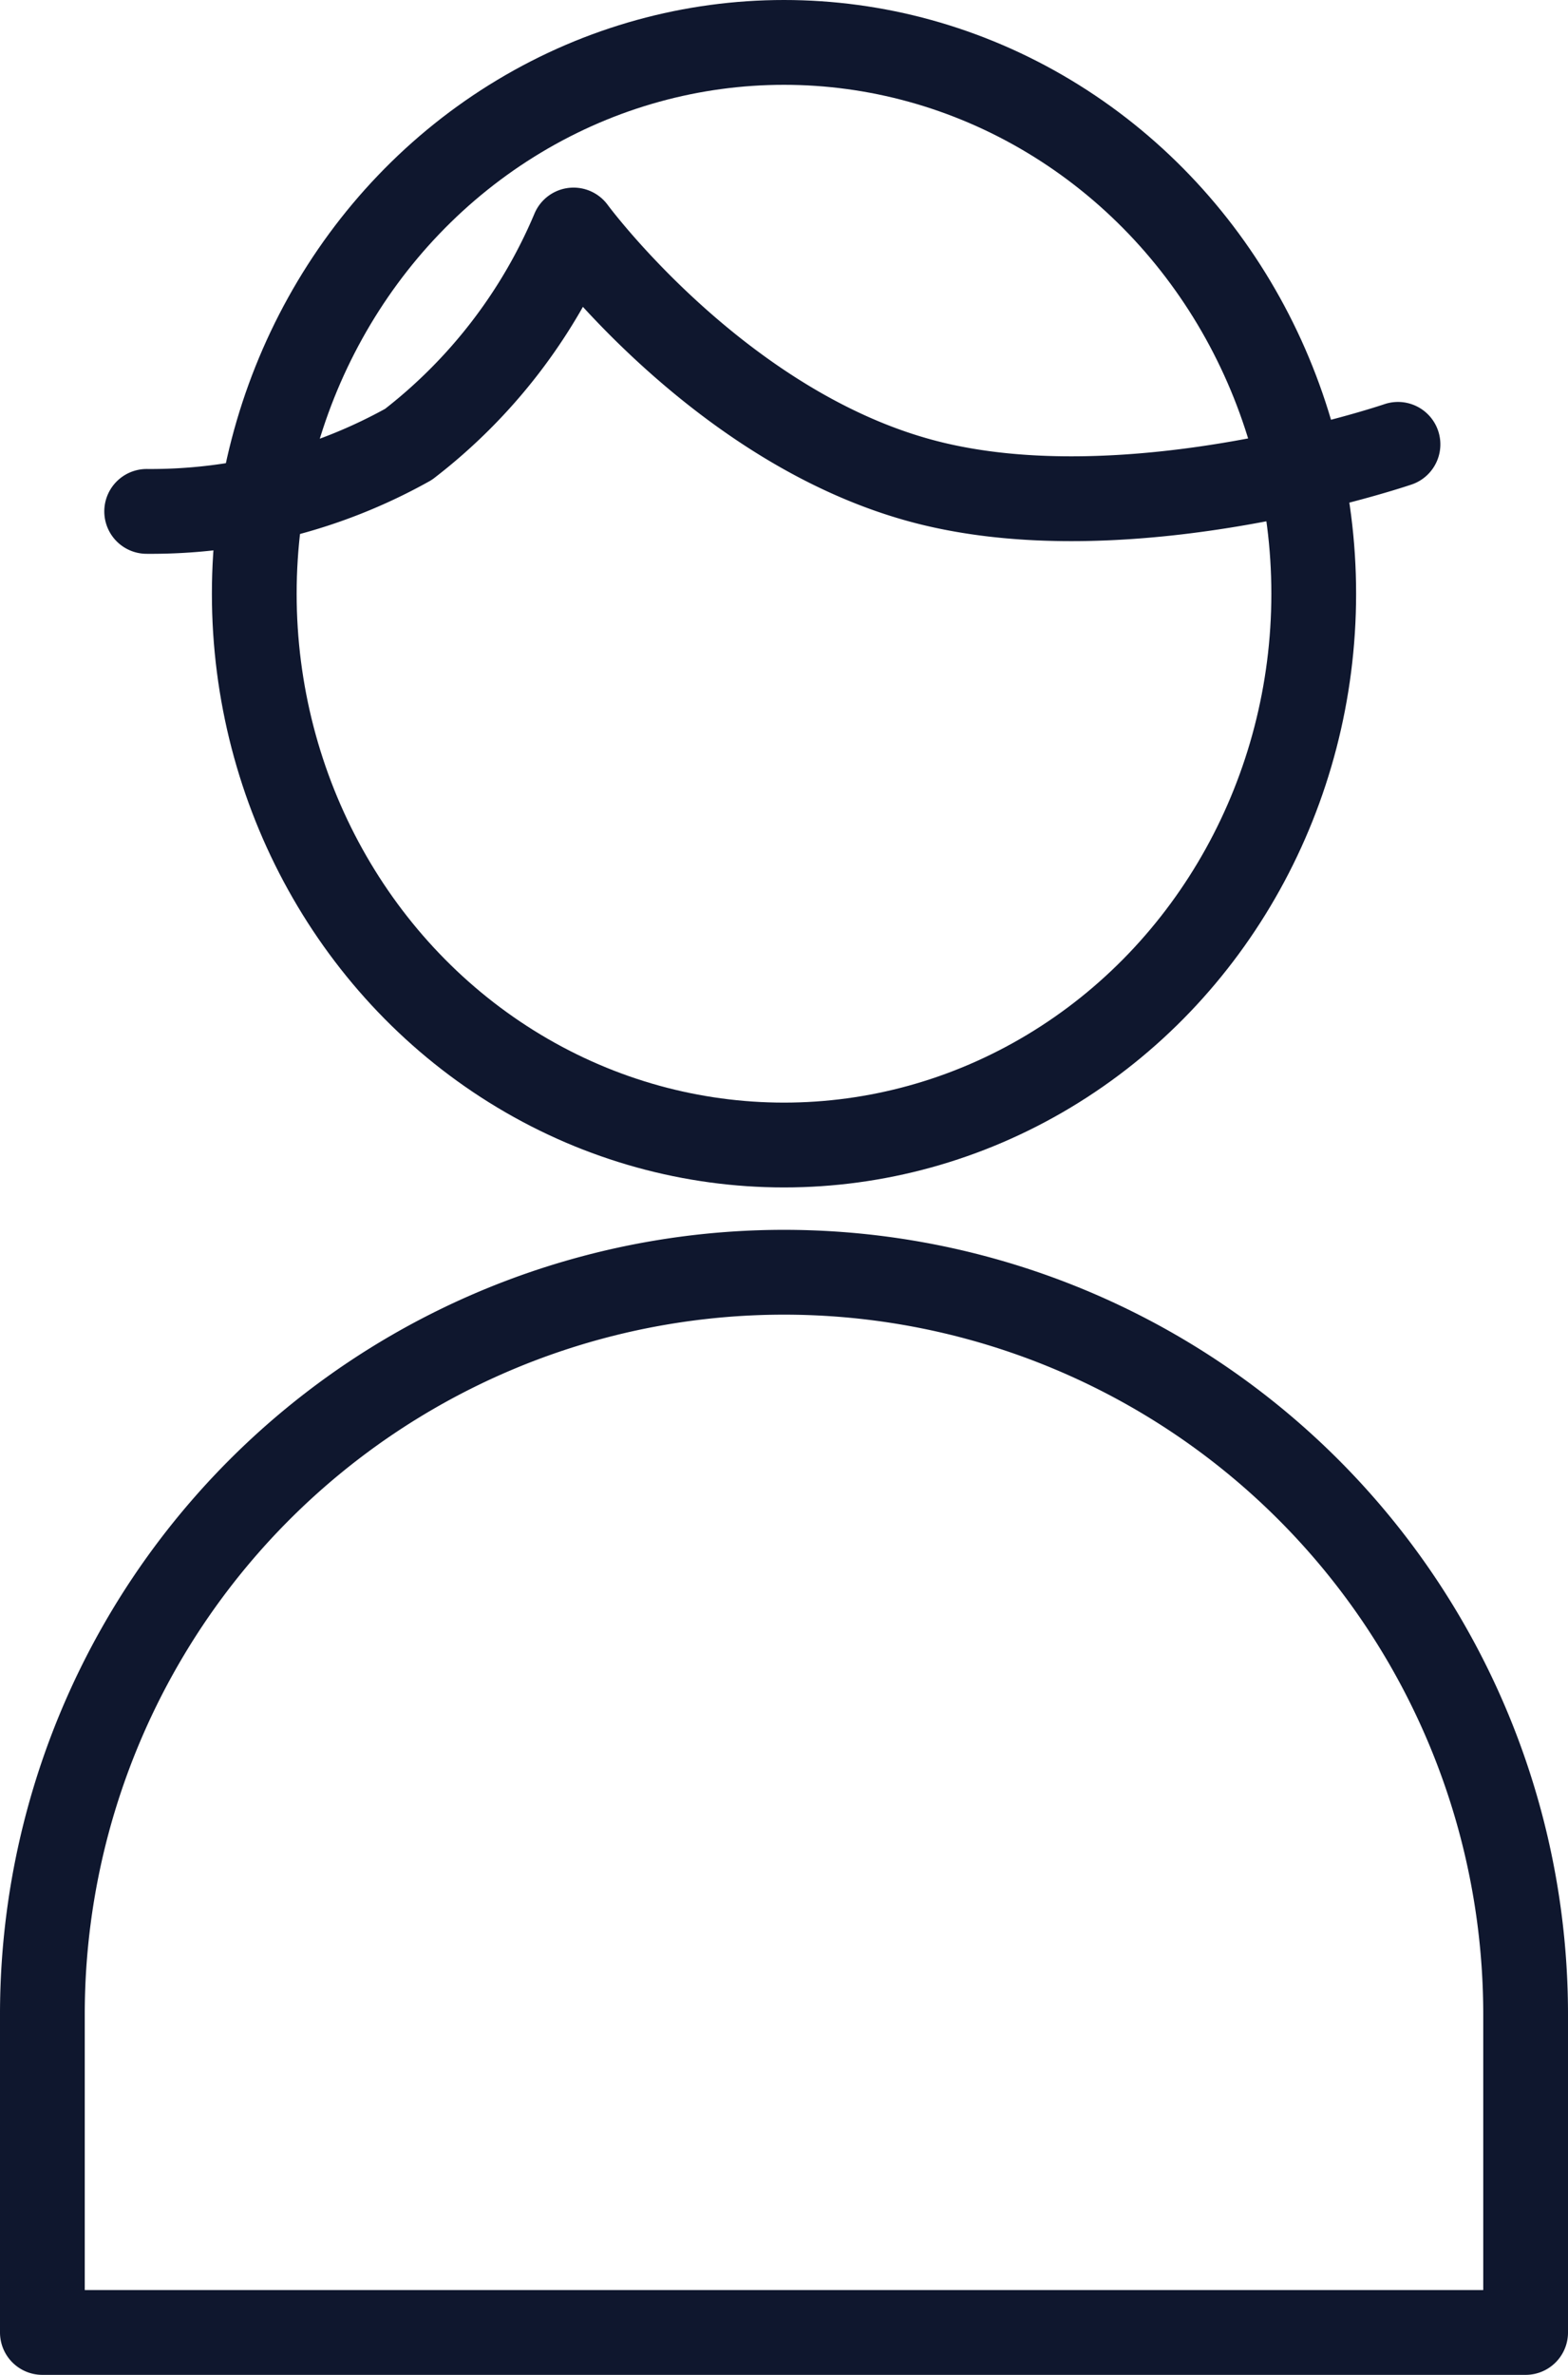
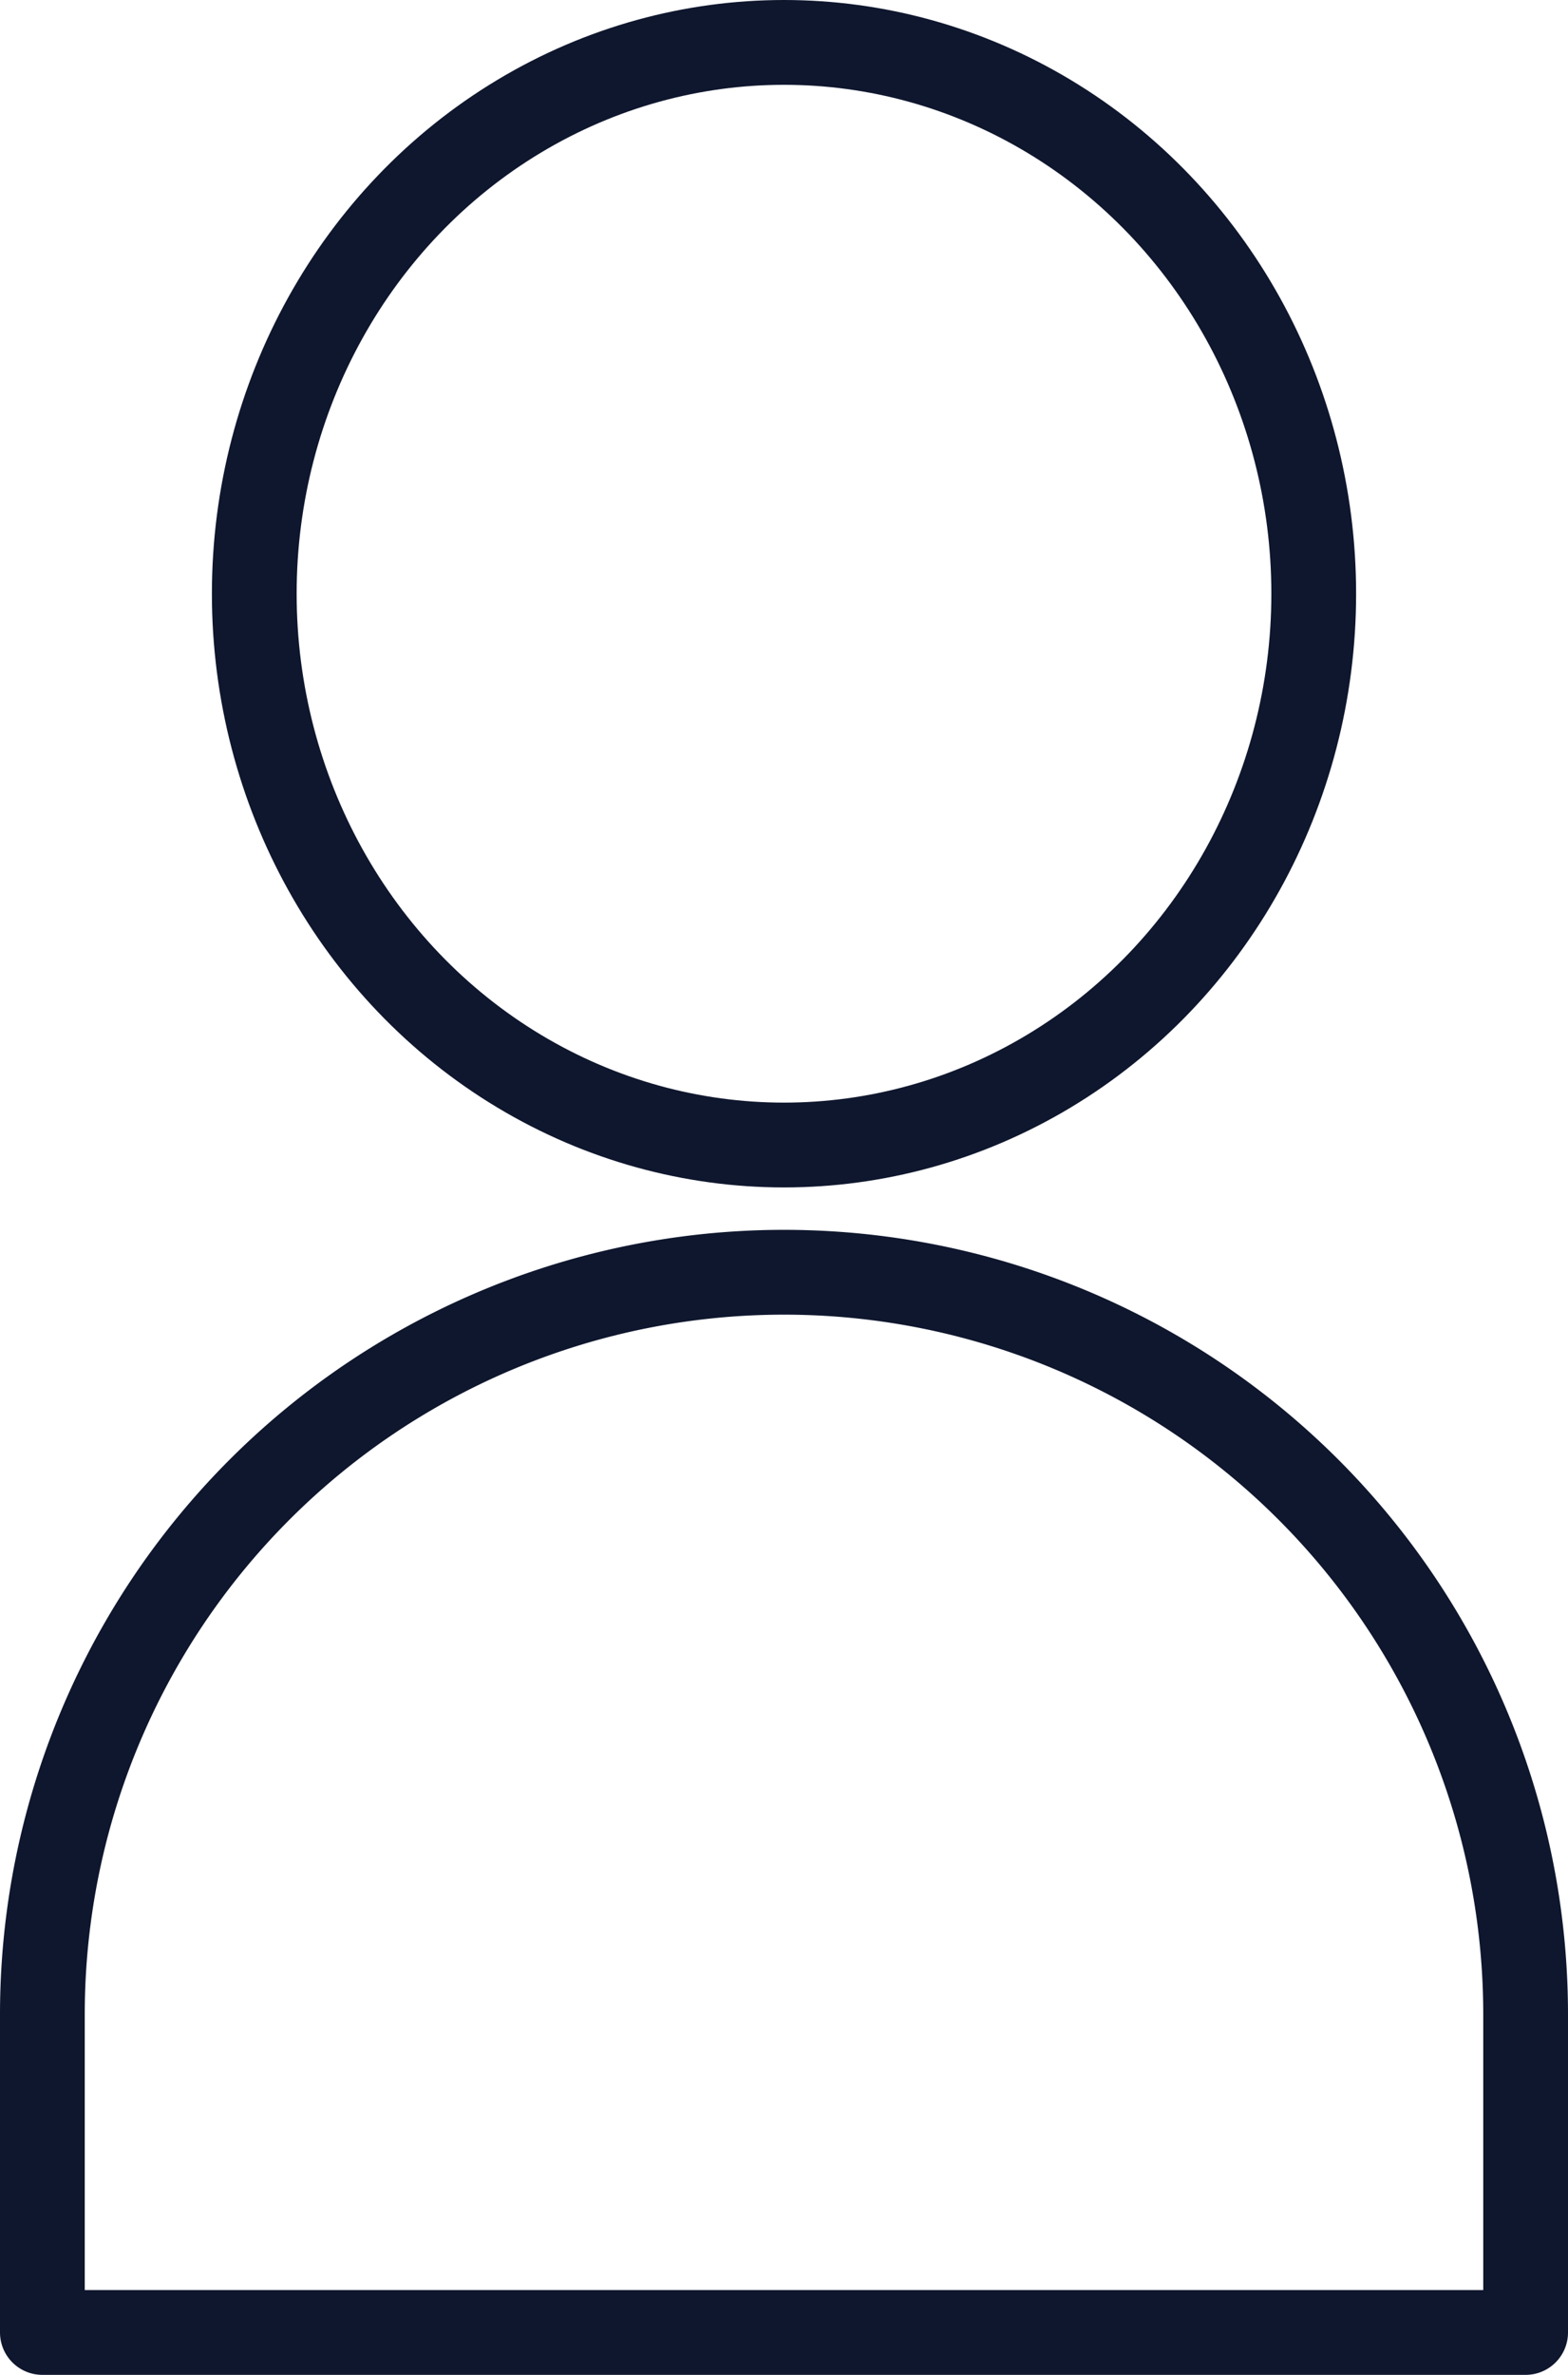
<svg xmlns="http://www.w3.org/2000/svg" width="37" height="56" viewBox="0 0 37 56">
  <g id="icon_個人" transform="translate(-584 -2085.5)">
    <g id="長方形_1234" data-name="長方形 1234" transform="translate(584 2114.5)" fill="none" stroke="#0f172e" stroke-linecap="round" stroke-linejoin="round" stroke-width="2">
-       <path d="M18.5,0h0A18.5,18.5,0,0,1,37,18.5V27a0,0,0,0,1,0,0H0a0,0,0,0,1,0,0V18.5A18.5,18.5,0,0,1,18.5,0Z" stroke="none" />
      <path d="M18.5,1h0A17.5,17.5,0,0,1,36,18.5V26a0,0,0,0,1,0,0H1a0,0,0,0,1,0,0V18.5A17.5,17.5,0,0,1,18.5,1Z" fill="none" />
    </g>
    <g id="楕円形_11" data-name="楕円形 11" transform="translate(589 2085.5)" fill="none" stroke="#0f172e" stroke-width="2">
      <ellipse cx="13.5" cy="14" rx="13.5" ry="14" stroke="none" />
      <ellipse cx="13.5" cy="14" rx="12.5" ry="13" fill="none" />
    </g>
-     <path id="パス_96" data-name="パス 96" d="M-16970.711,3302.8a12.473,12.473,0,0,0,6.178-1.581,12.5,12.5,0,0,0,3.895-5.054s3.439,4.674,8.3,5.938,11.154-.884,11.154-.884" transform="translate(17558.172 -1205.241)" fill="none" stroke="#0f172e" stroke-linecap="round" stroke-linejoin="round" stroke-width="2" />
  </g>
</svg>